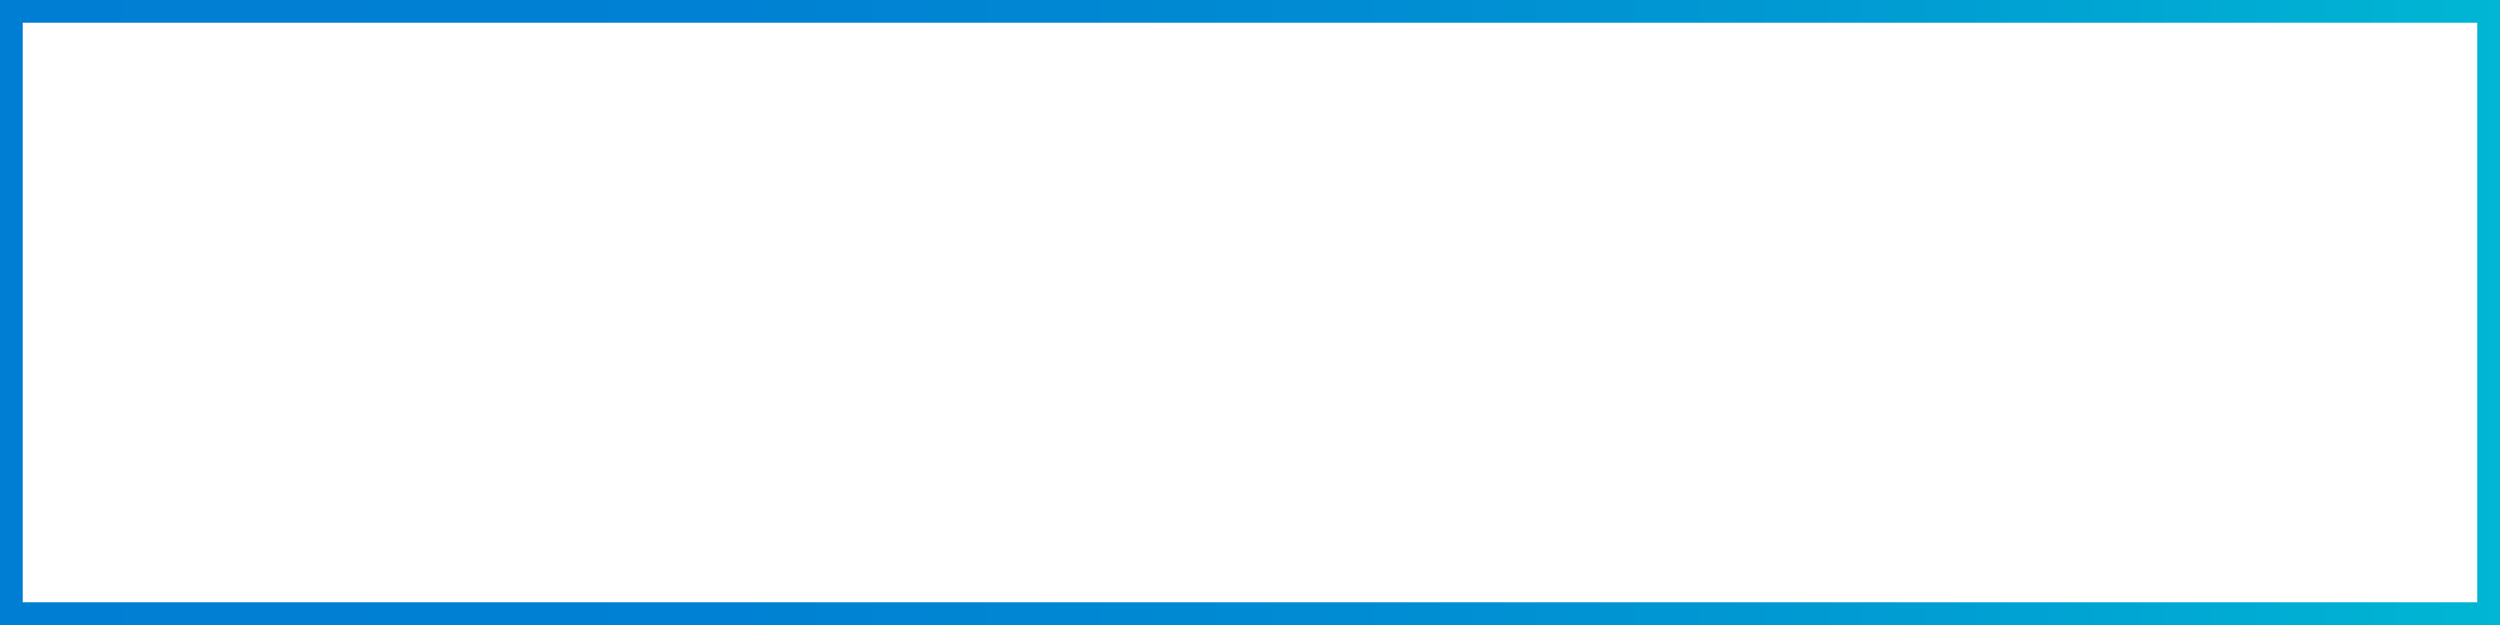
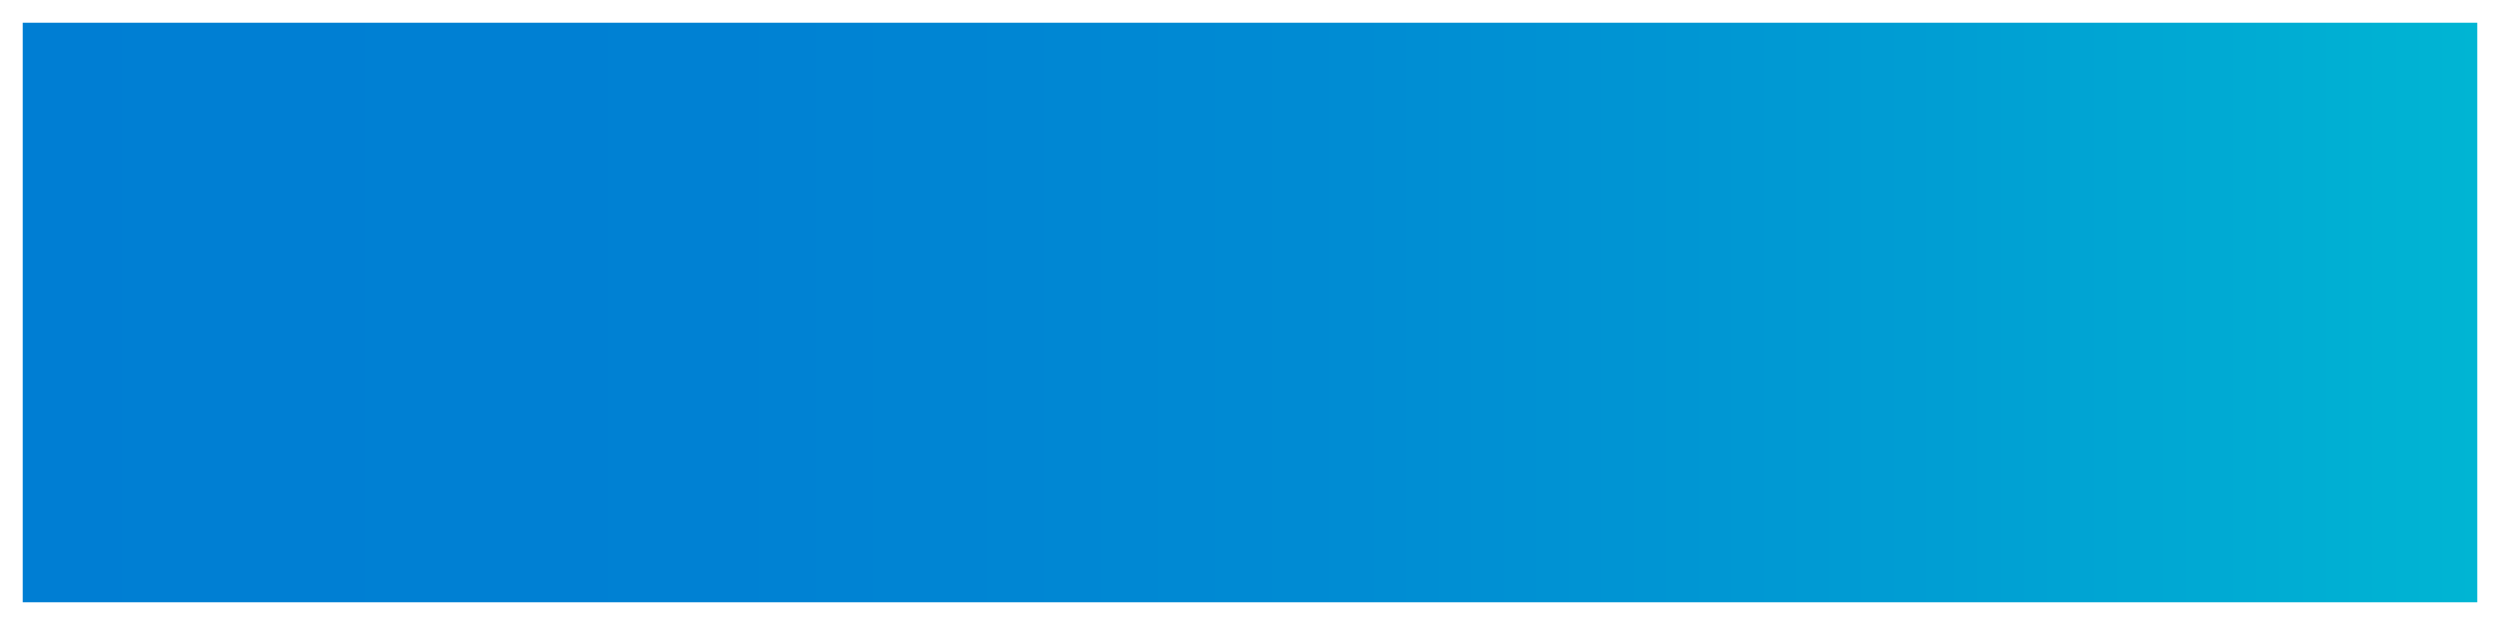
<svg xmlns="http://www.w3.org/2000/svg" version="1.1" id="Слой_1" x="0px" y="0px" viewBox="0 0 220 55" style="enable-background:new 0 0 220 55;" xml:space="preserve">
  <style type="text/css">
	.st0{fill:url(#SVGID_1_);}
</style>
  <g>
    <linearGradient id="SVGID_1_" gradientUnits="userSpaceOnUse" x1="0" y1="27.5" x2="220" y2="27.5">
      <stop offset="0" style="stop-color:#007ED3" />
      <stop offset="0.292" style="stop-color:#0081D3" />
      <stop offset="0.543" style="stop-color:#008CD3" />
      <stop offset="0.777" style="stop-color:#009ED3" />
      <stop offset="1" style="stop-color:#00B6D3" />
    </linearGradient>
-     <path class="st0" d="M218,2v51H2V2H218 M220,0H0v55h220V0L220,0z" />
+     <path class="st0" d="M218,2v51H2V2H218 M220,0H0h220V0L220,0z" />
  </g>
</svg>